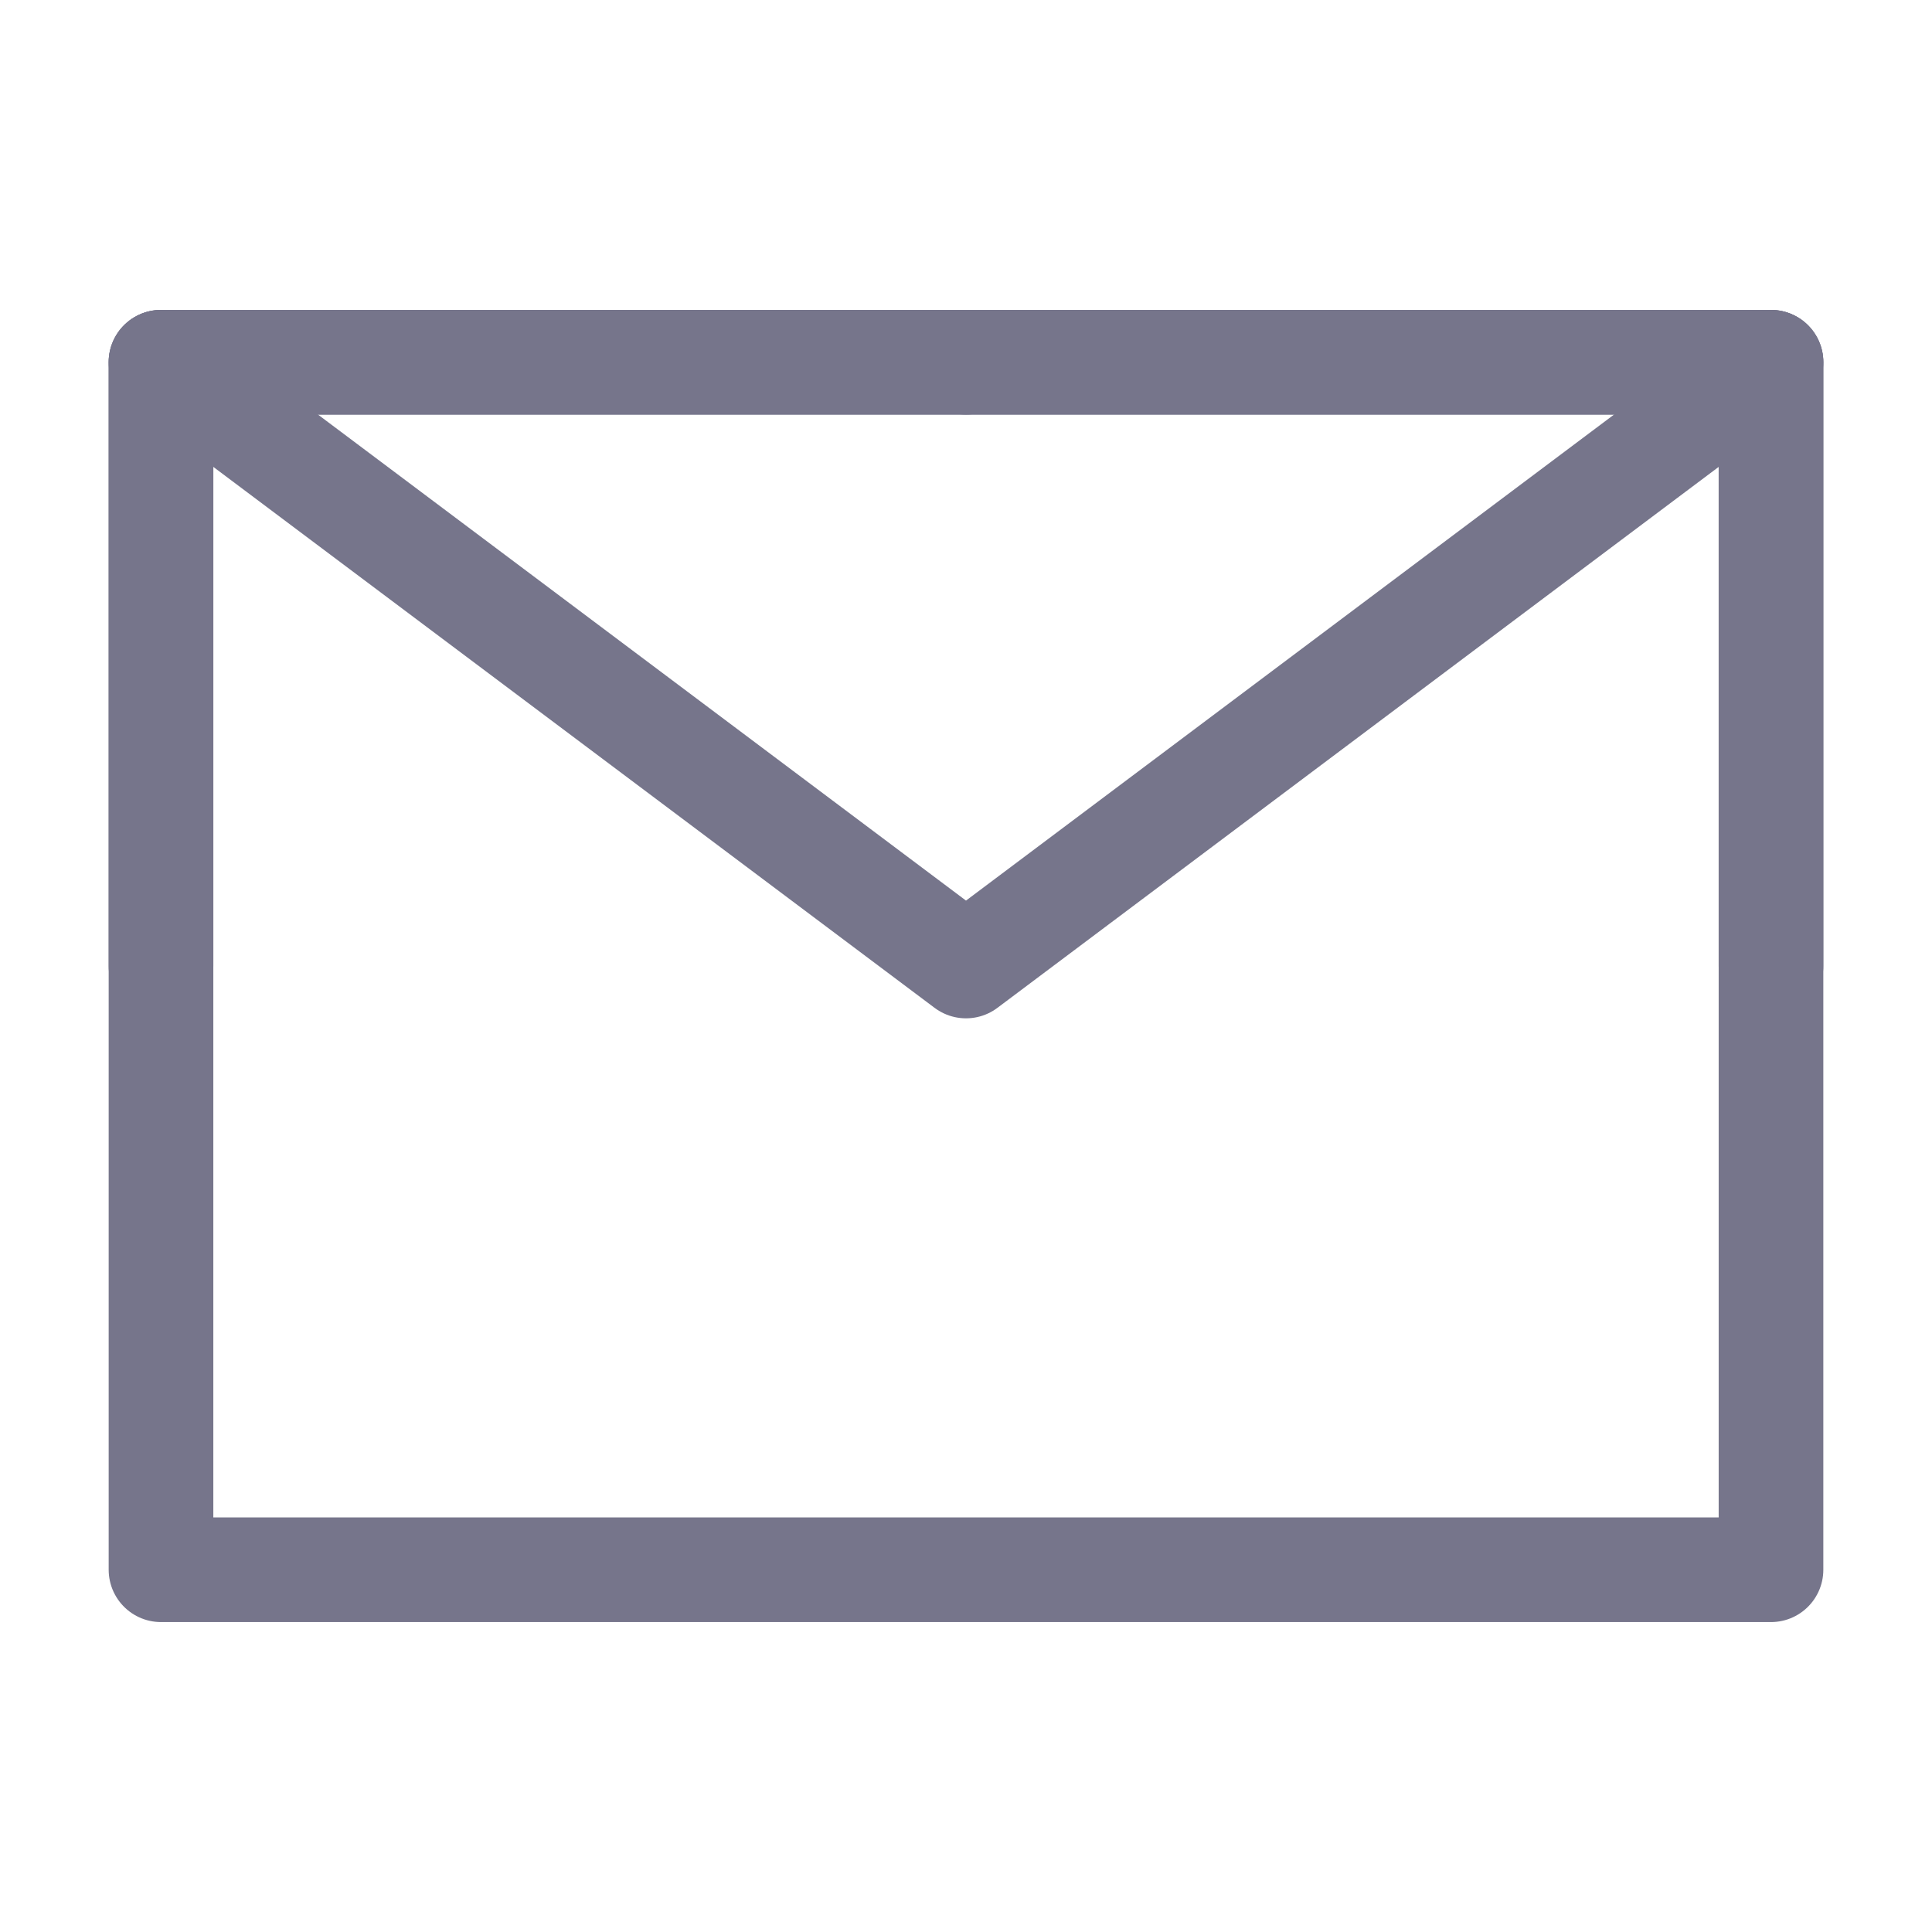
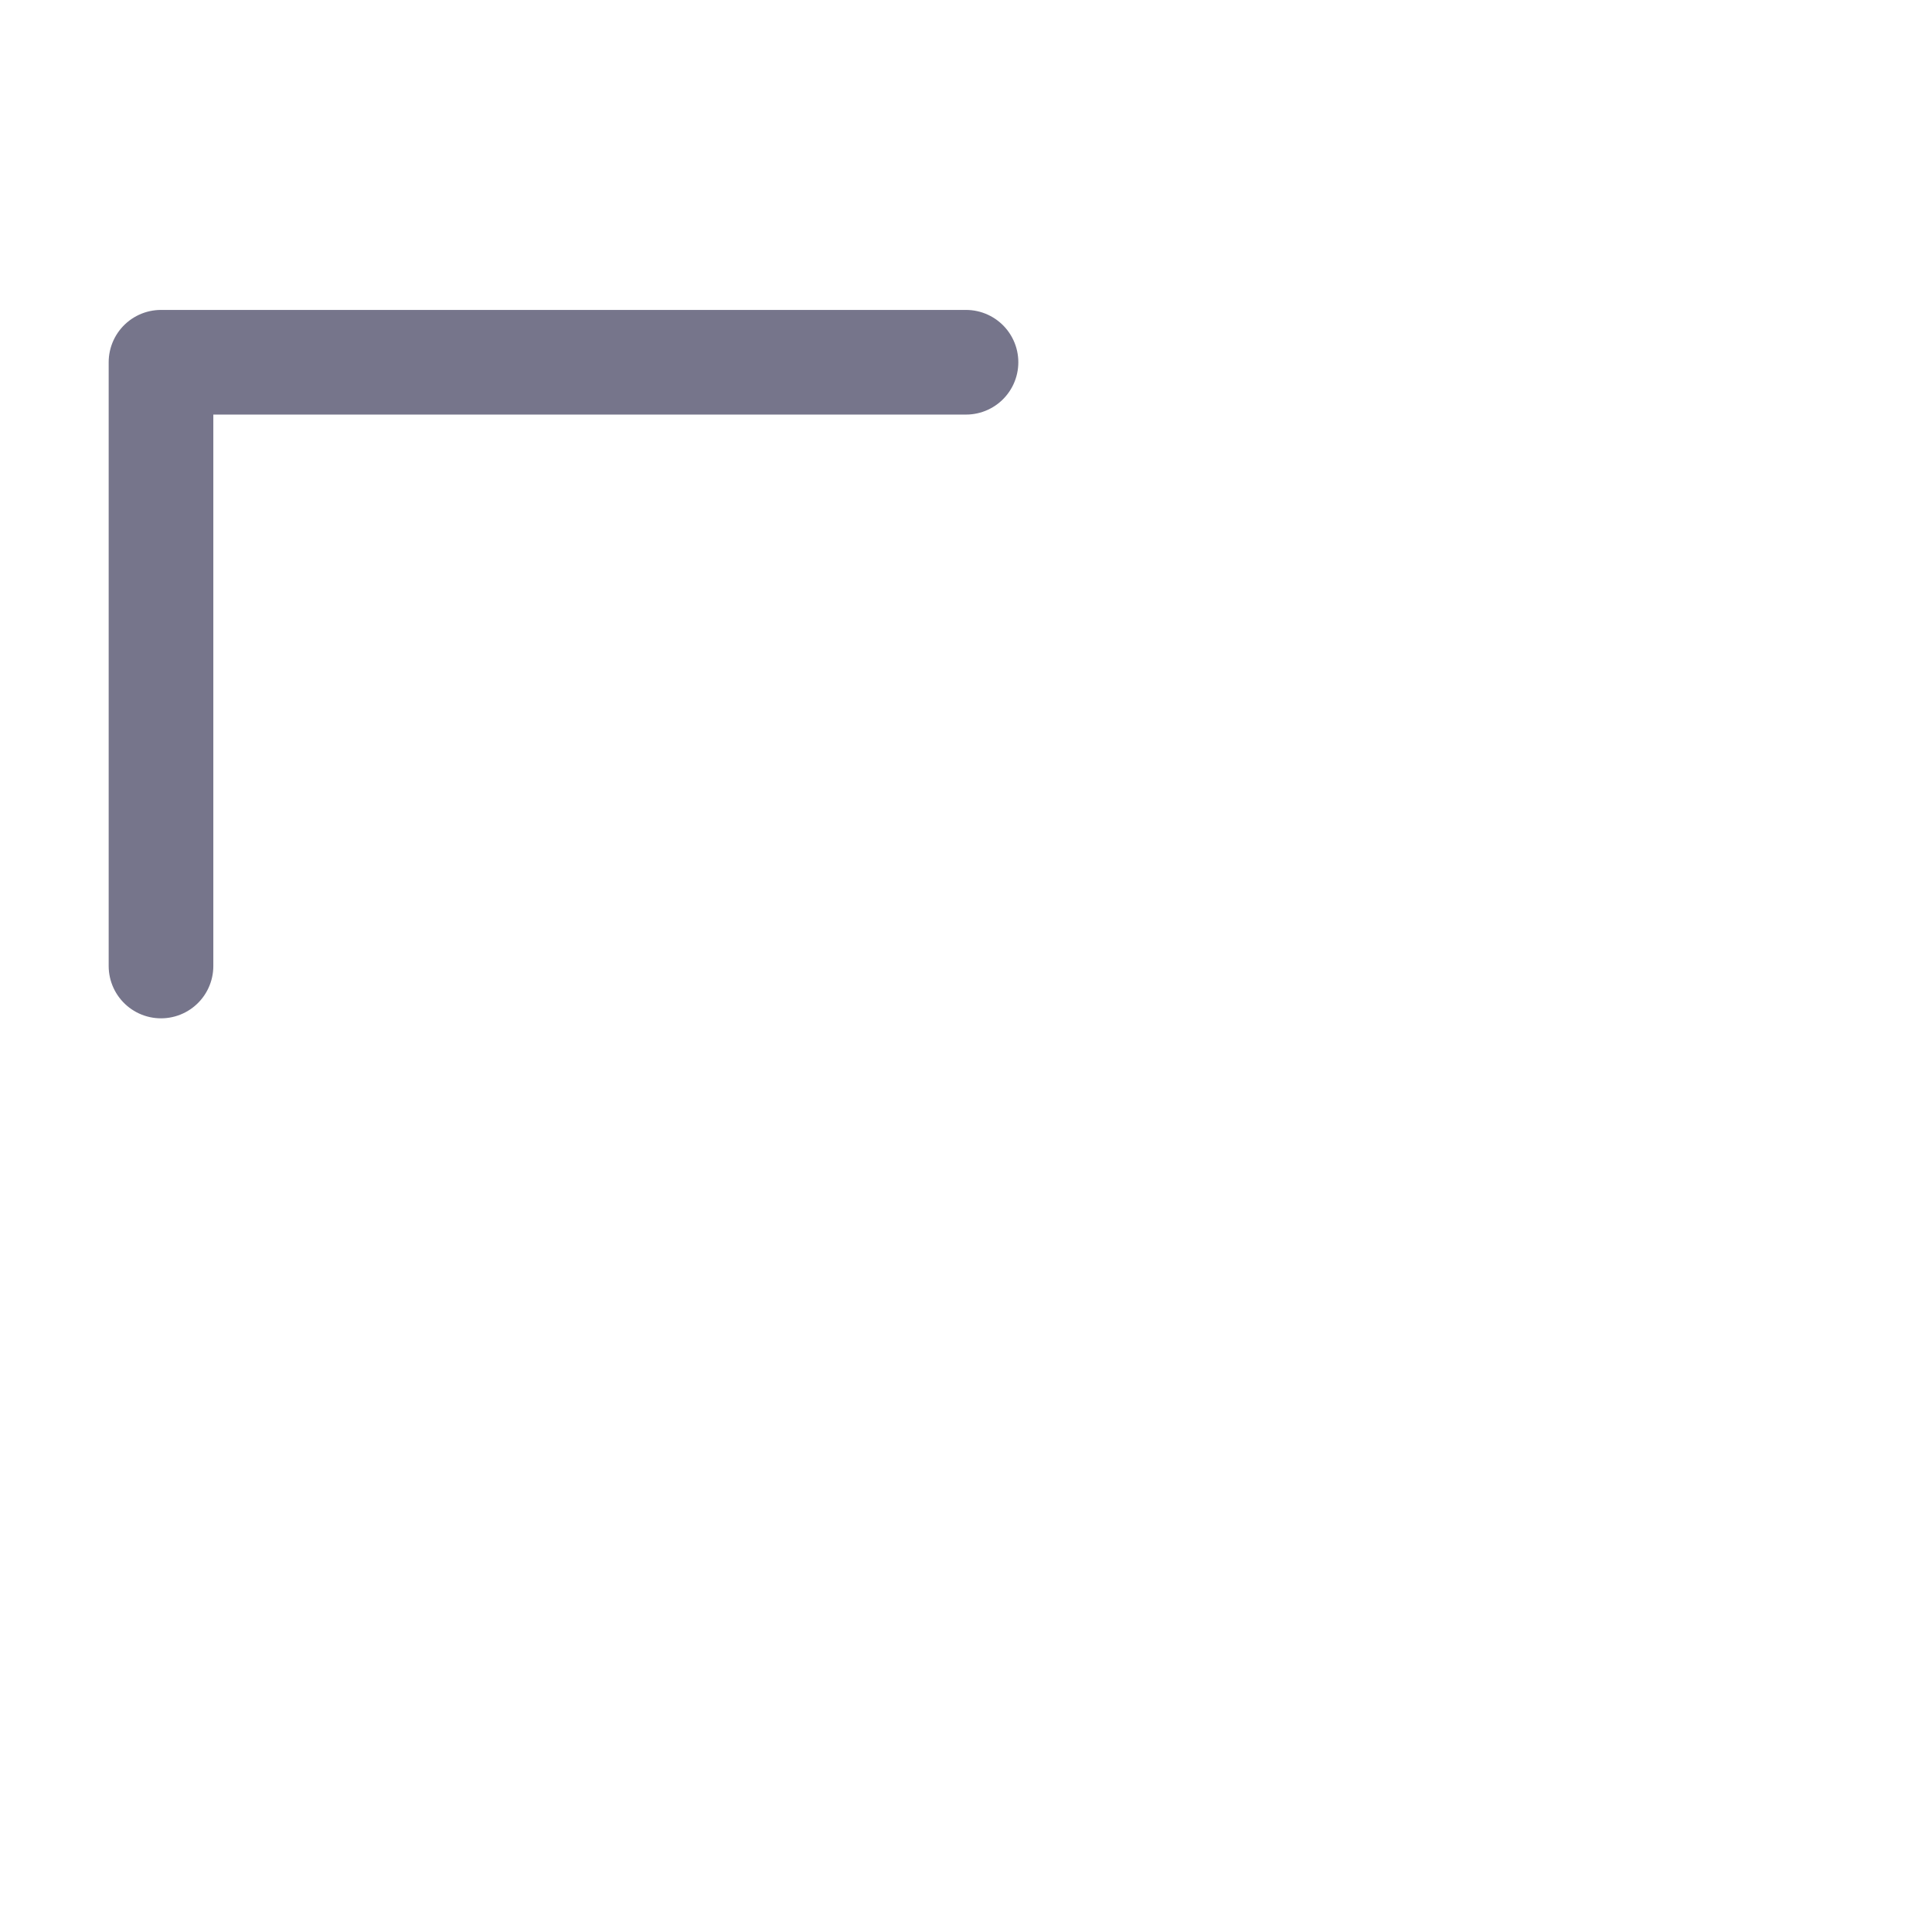
<svg xmlns="http://www.w3.org/2000/svg" width="24" height="24" viewBox="0 0 24 24" fill="none">
  <g id="mail 1">
-     <path id="Vector" d="M2 19.5H22V4.5H2V19.5Z" stroke="#76758B" stroke-width="1.3" stroke-linecap="round" stroke-linejoin="round" />
-     <path id="Vector_2" d="M2 4.5L12 12L22 4.5" stroke="#76758B" stroke-width="1.3" stroke-linecap="round" stroke-linejoin="round" />
    <path id="Vector_3" d="M12 4.5H2V12" stroke="#76758B" stroke-width="1.3" stroke-linecap="round" stroke-linejoin="round" />
-     <path id="Vector_4" d="M22 12V4.5H12" stroke="#76758B" stroke-width="1.3" stroke-linecap="round" stroke-linejoin="round" />
  </g>
</svg>